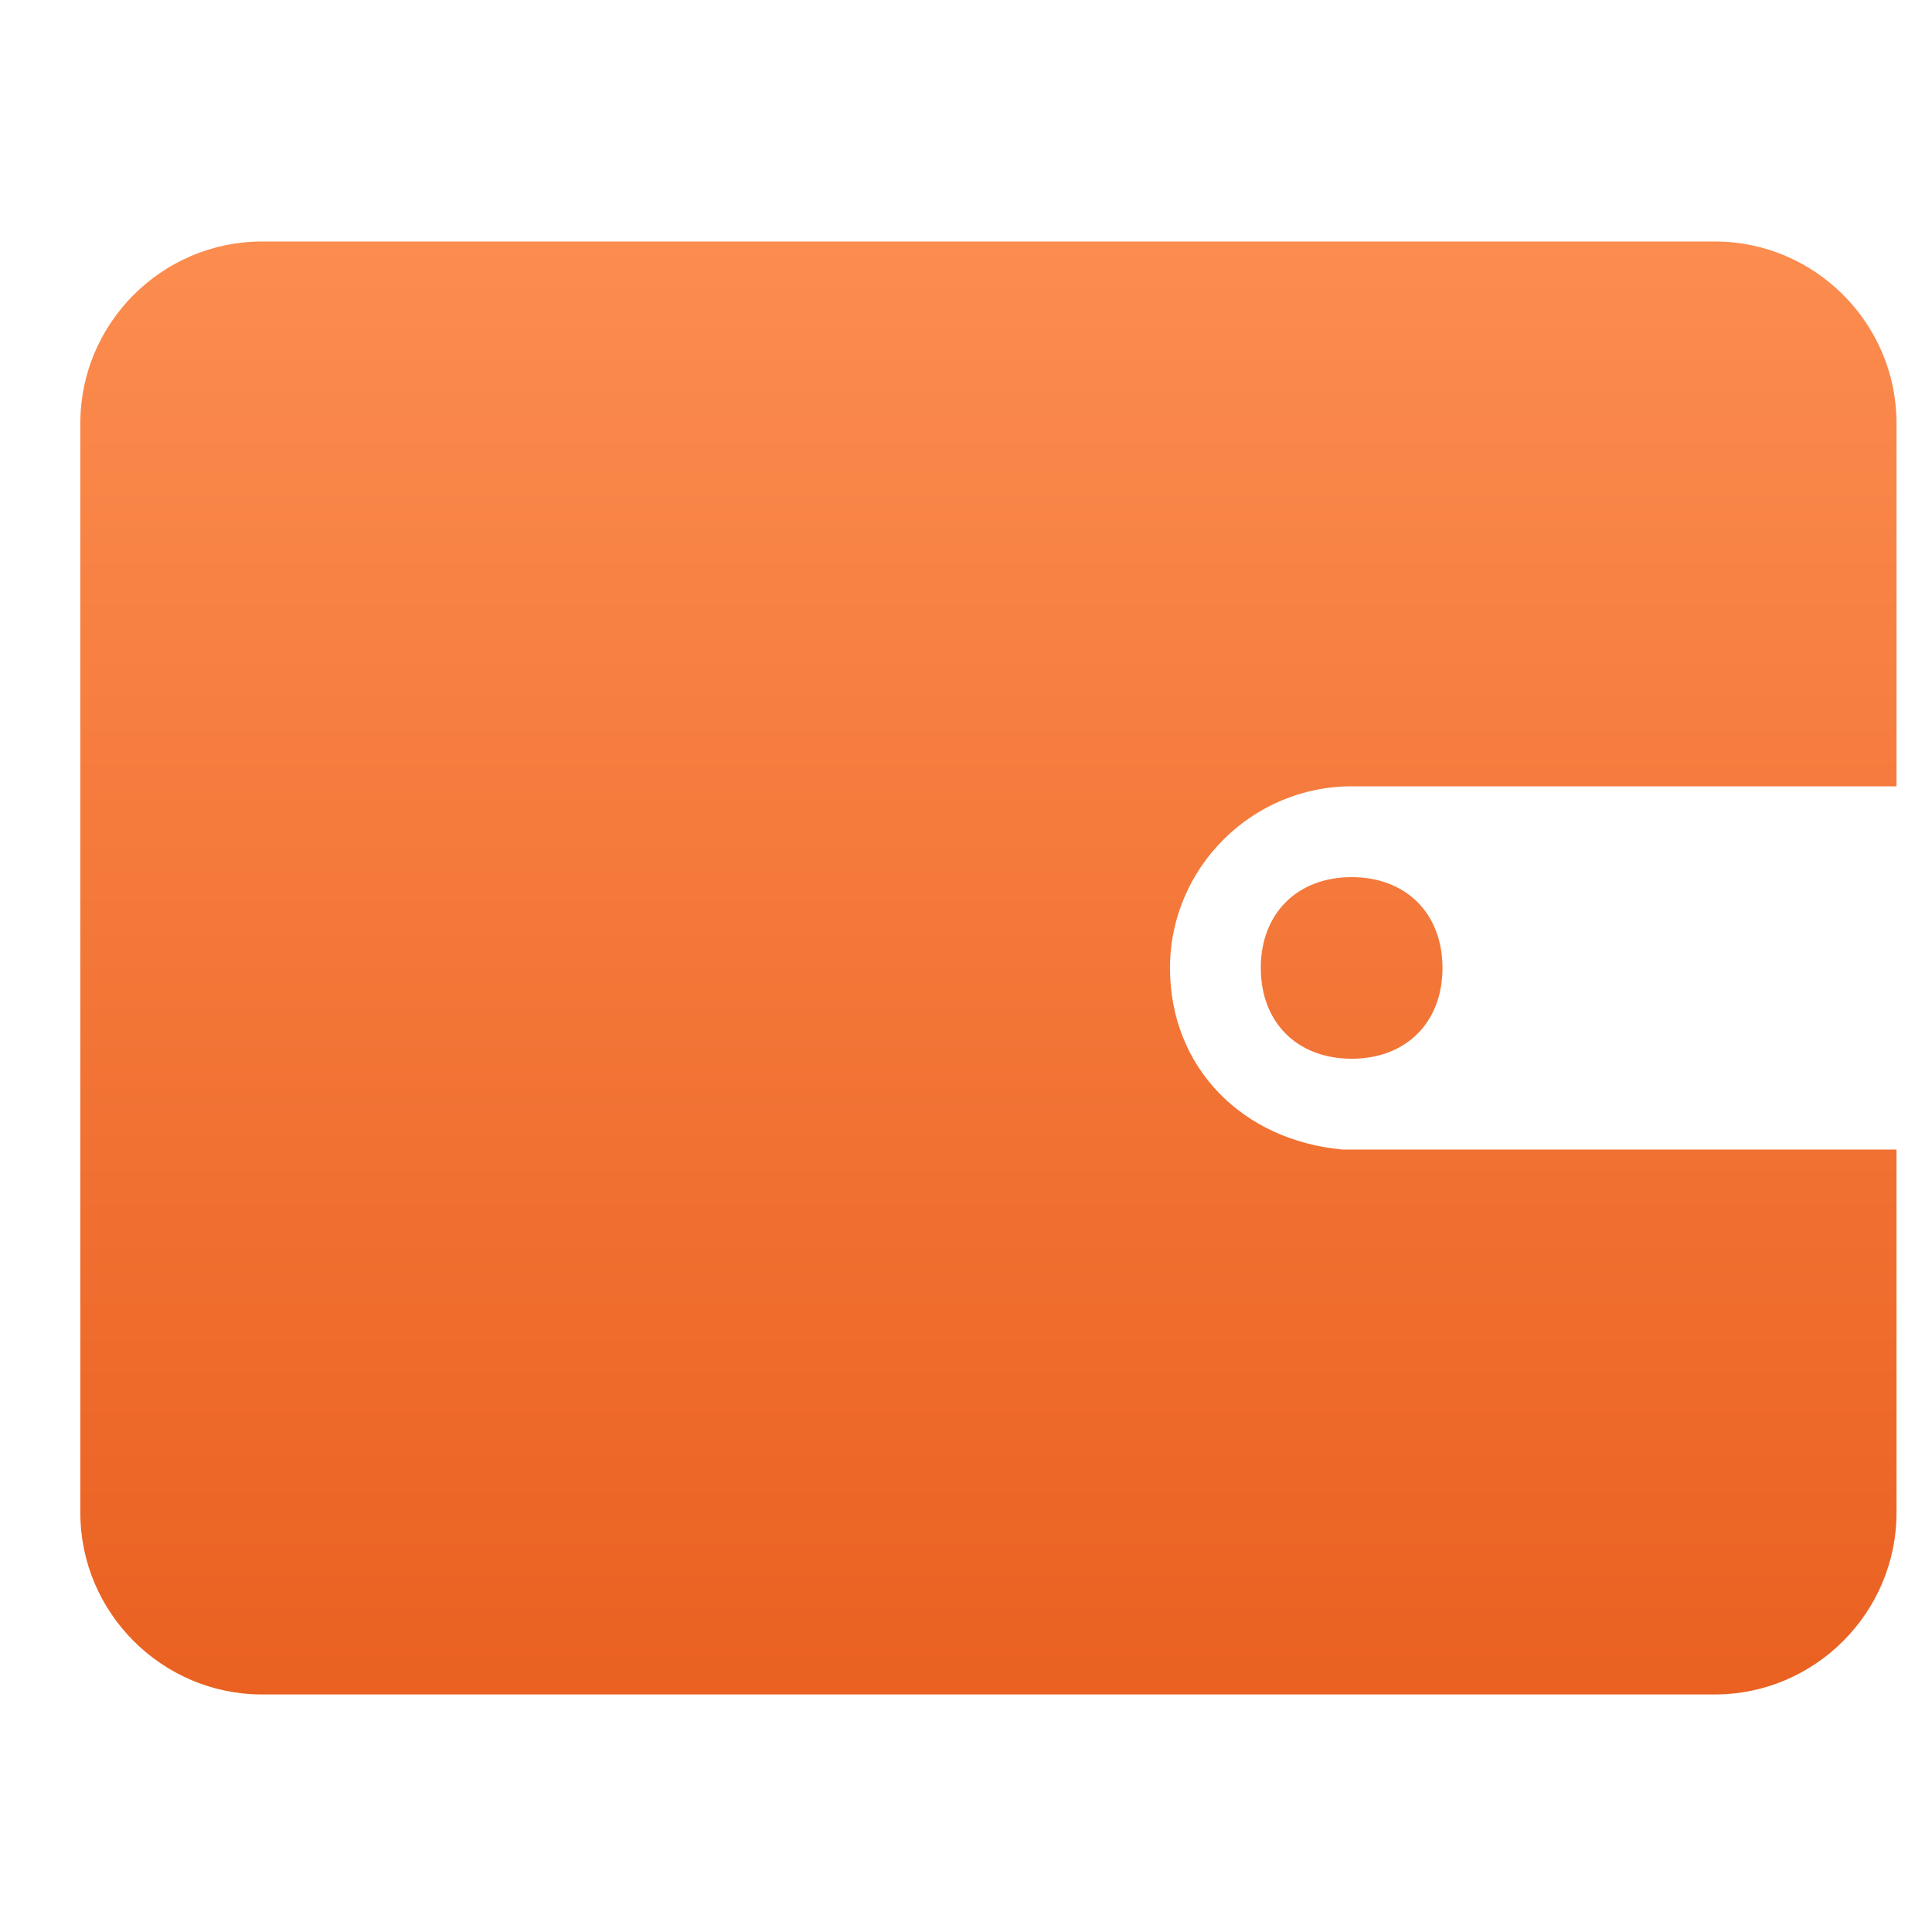
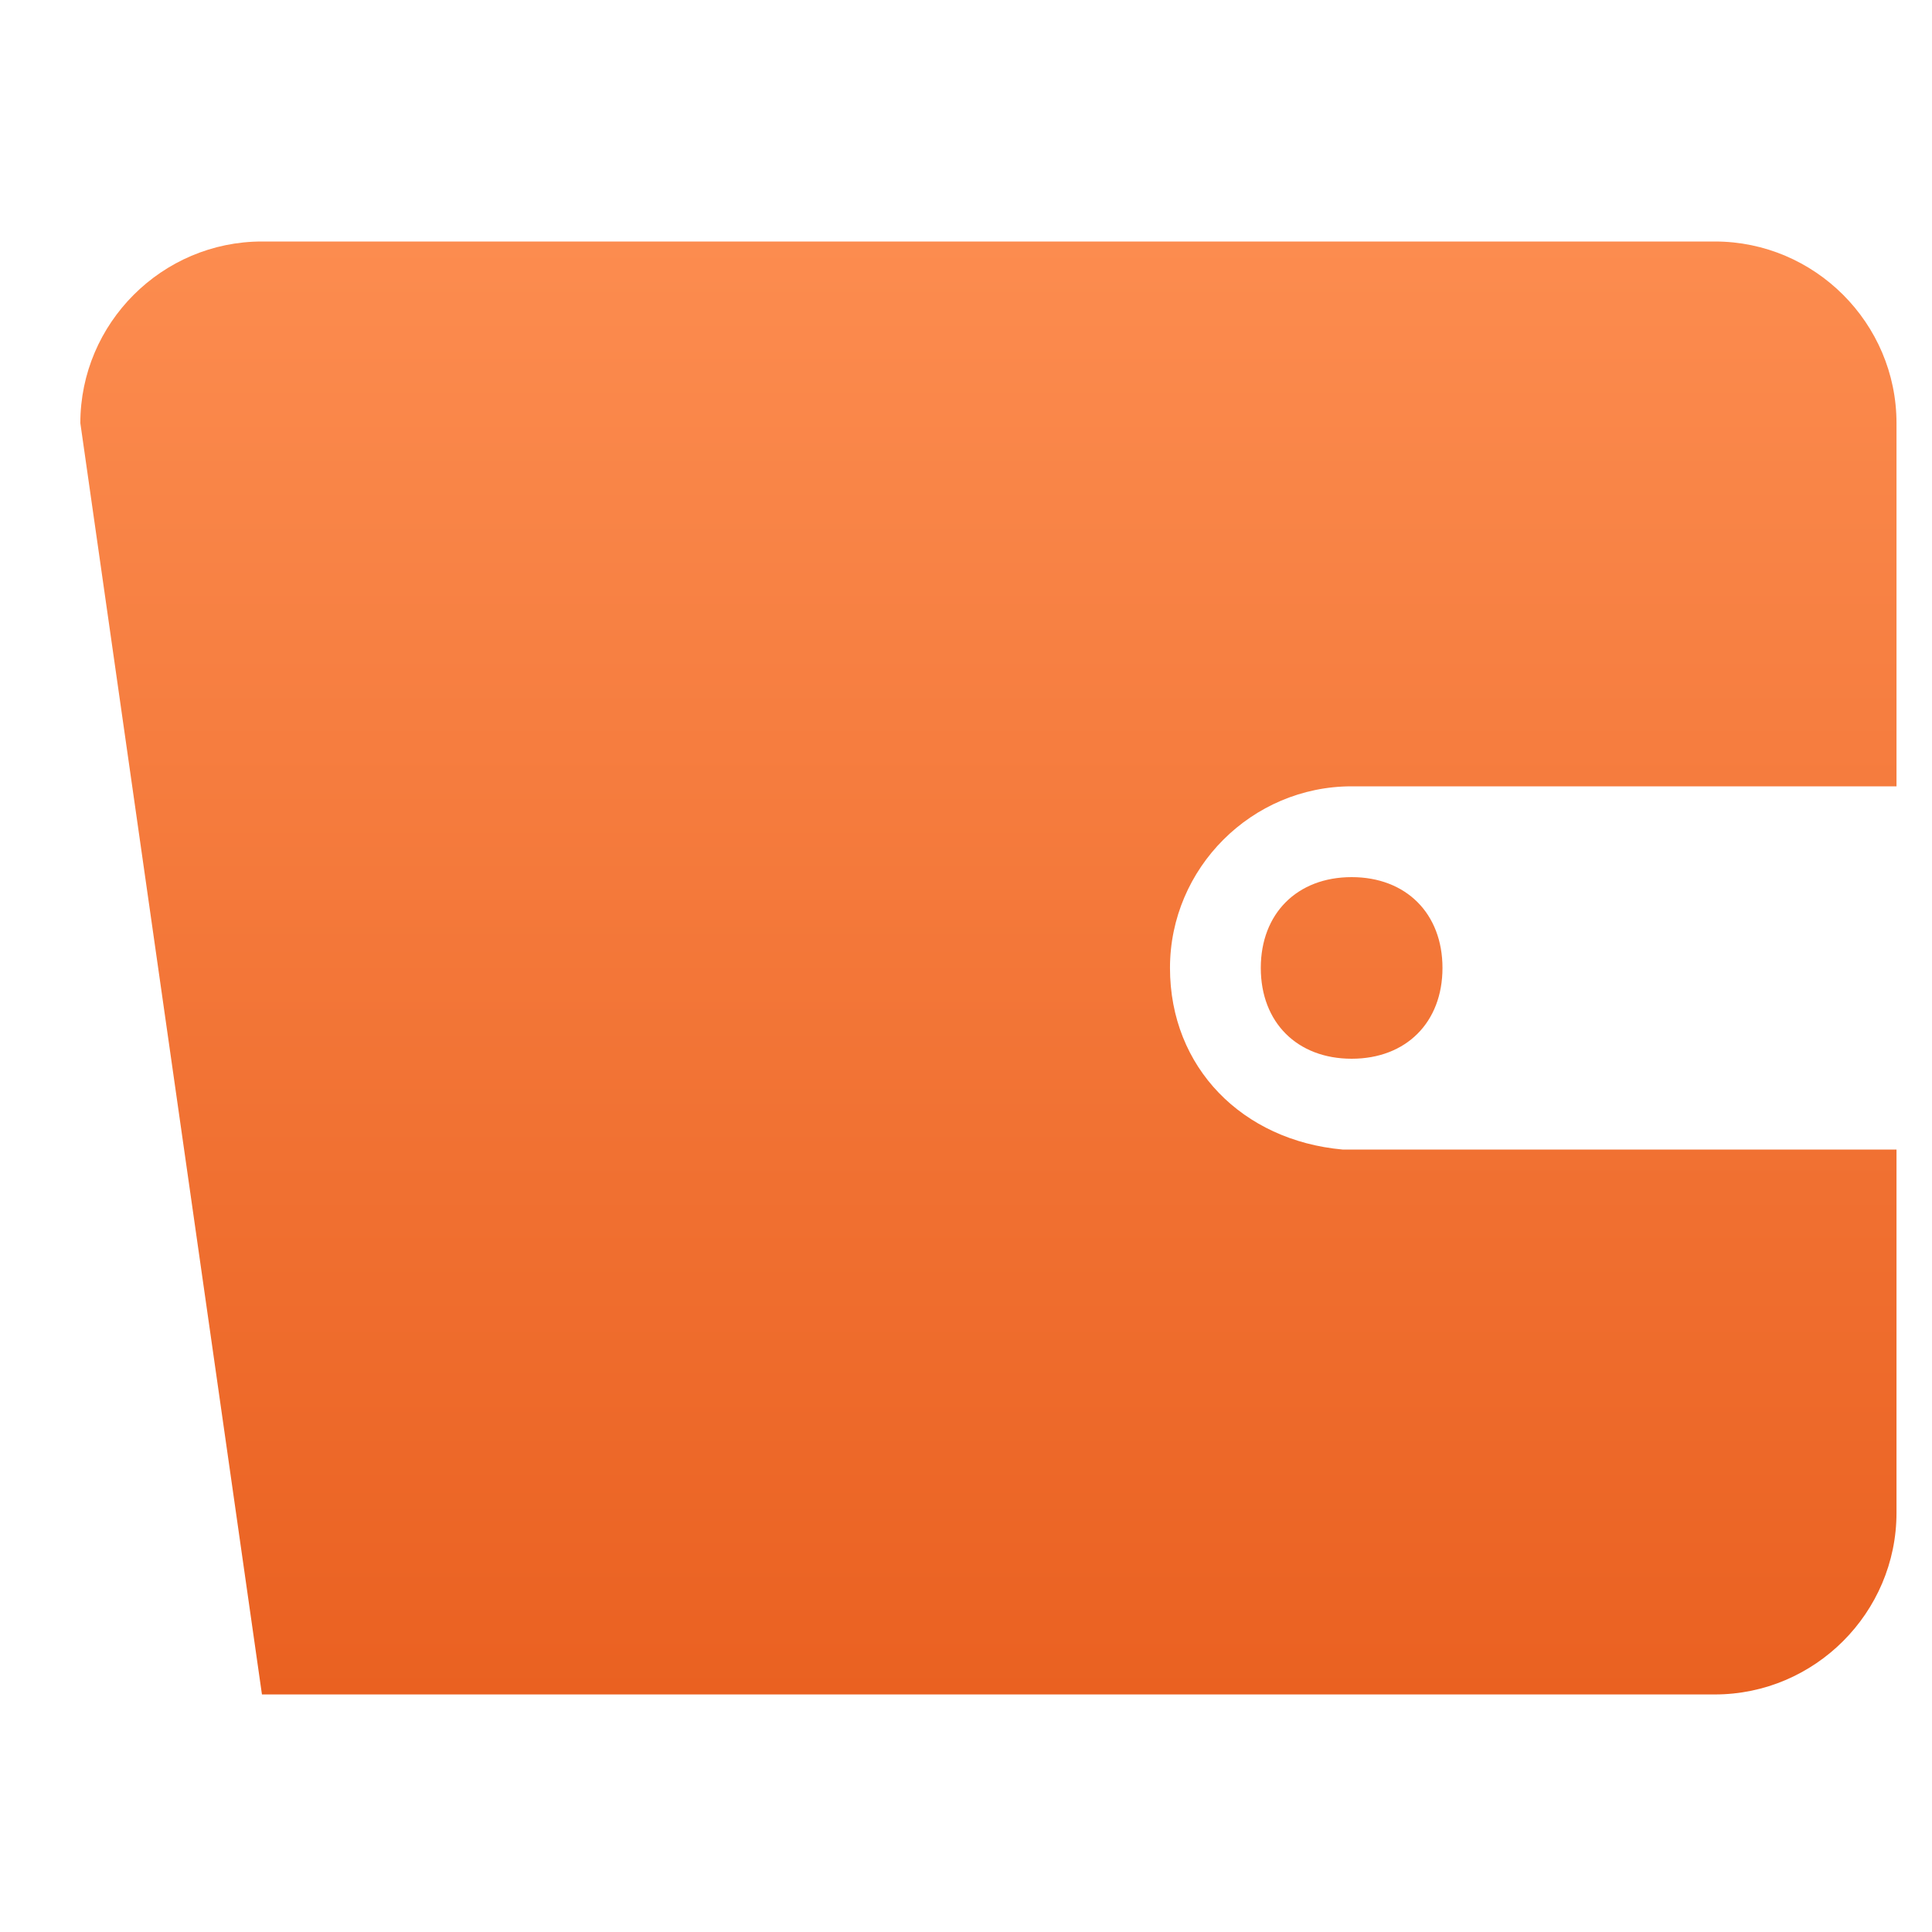
<svg xmlns="http://www.w3.org/2000/svg" width="24" height="24" viewBox="0 0 24 24" fill="none">
-   <path d="M21.303 3C22.544 3 23.559 4.015 23.559 5.256L23.559 9.768L16.791 9.768C15.55 9.768 14.534 10.784 14.534 12.024C14.534 13.265 15.437 14.168 16.678 14.28L23.559 14.28L23.559 18.793C23.559 20.033 22.544 21.049 21.303 21.049L3.254 21.049C2.013 21.049 0.998 20.033 0.998 18.793L0.998 5.256C0.998 4.015 2.013 3 3.254 3L21.303 3L21.303 3ZM16.791 10.896C17.467 10.896 17.919 11.348 17.919 12.024C17.919 12.701 17.467 13.152 16.791 13.152C16.114 13.152 15.662 12.701 15.662 12.024C15.662 11.348 16.114 10.896 16.791 10.896Z" fill="url(#linear_fill_c1a3a87a-2a79-455c-9cce-8195f0e3585e)">
+   <path d="M21.303 3C22.544 3 23.559 4.015 23.559 5.256L23.559 9.768L16.791 9.768C15.55 9.768 14.534 10.784 14.534 12.024C14.534 13.265 15.437 14.168 16.678 14.28L23.559 14.28L23.559 18.793C23.559 20.033 22.544 21.049 21.303 21.049L3.254 21.049L0.998 5.256C0.998 4.015 2.013 3 3.254 3L21.303 3L21.303 3ZM16.791 10.896C17.467 10.896 17.919 11.348 17.919 12.024C17.919 12.701 17.467 13.152 16.791 13.152C16.114 13.152 15.662 12.701 15.662 12.024C15.662 11.348 16.114 10.896 16.791 10.896Z" fill="url(#linear_fill_c1a3a87a-2a79-455c-9cce-8195f0e3585e)">
</path>
  <defs>
    <linearGradient id="linear_fill_c1a3a87a-2a79-455c-9cce-8195f0e3585e" x1="12.278" y1="3" x2="12.278" y2="21.049" gradientUnits="userSpaceOnUse">
      <stop offset="0" stop-color="#FC8C4F" />
      <stop offset="1" stop-color="#EA6121" />
    </linearGradient>
  </defs>
</svg>